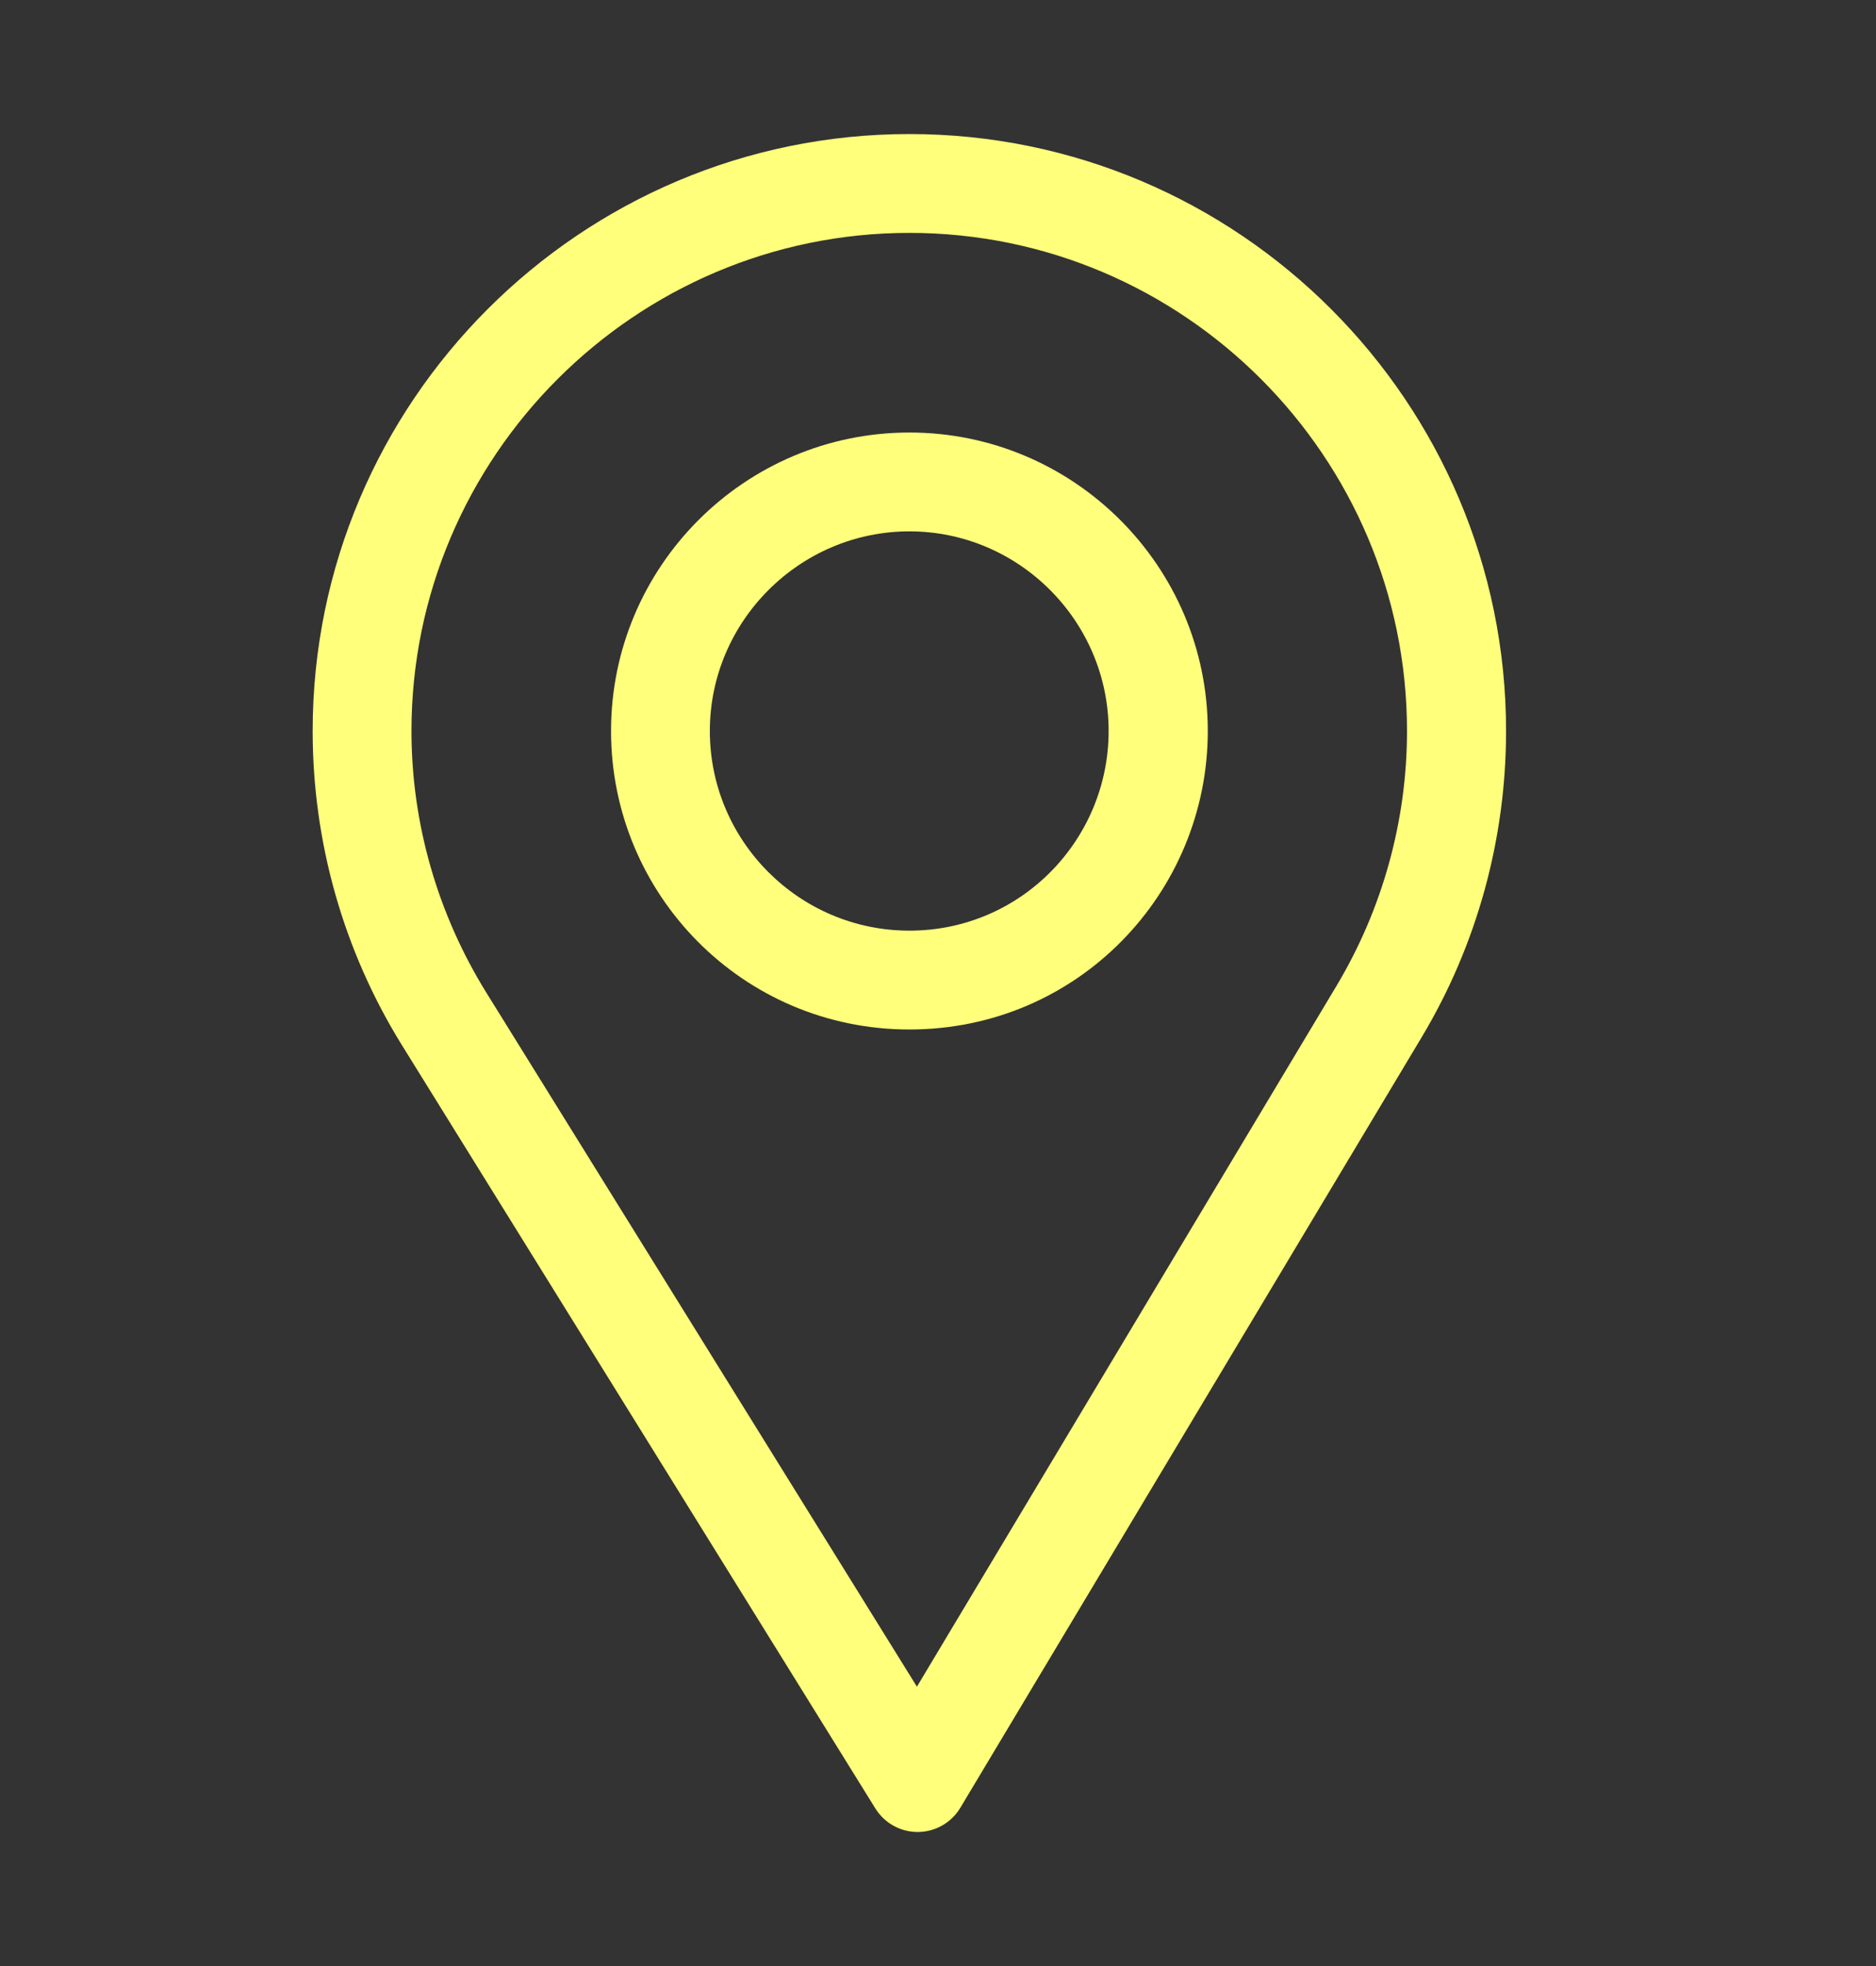
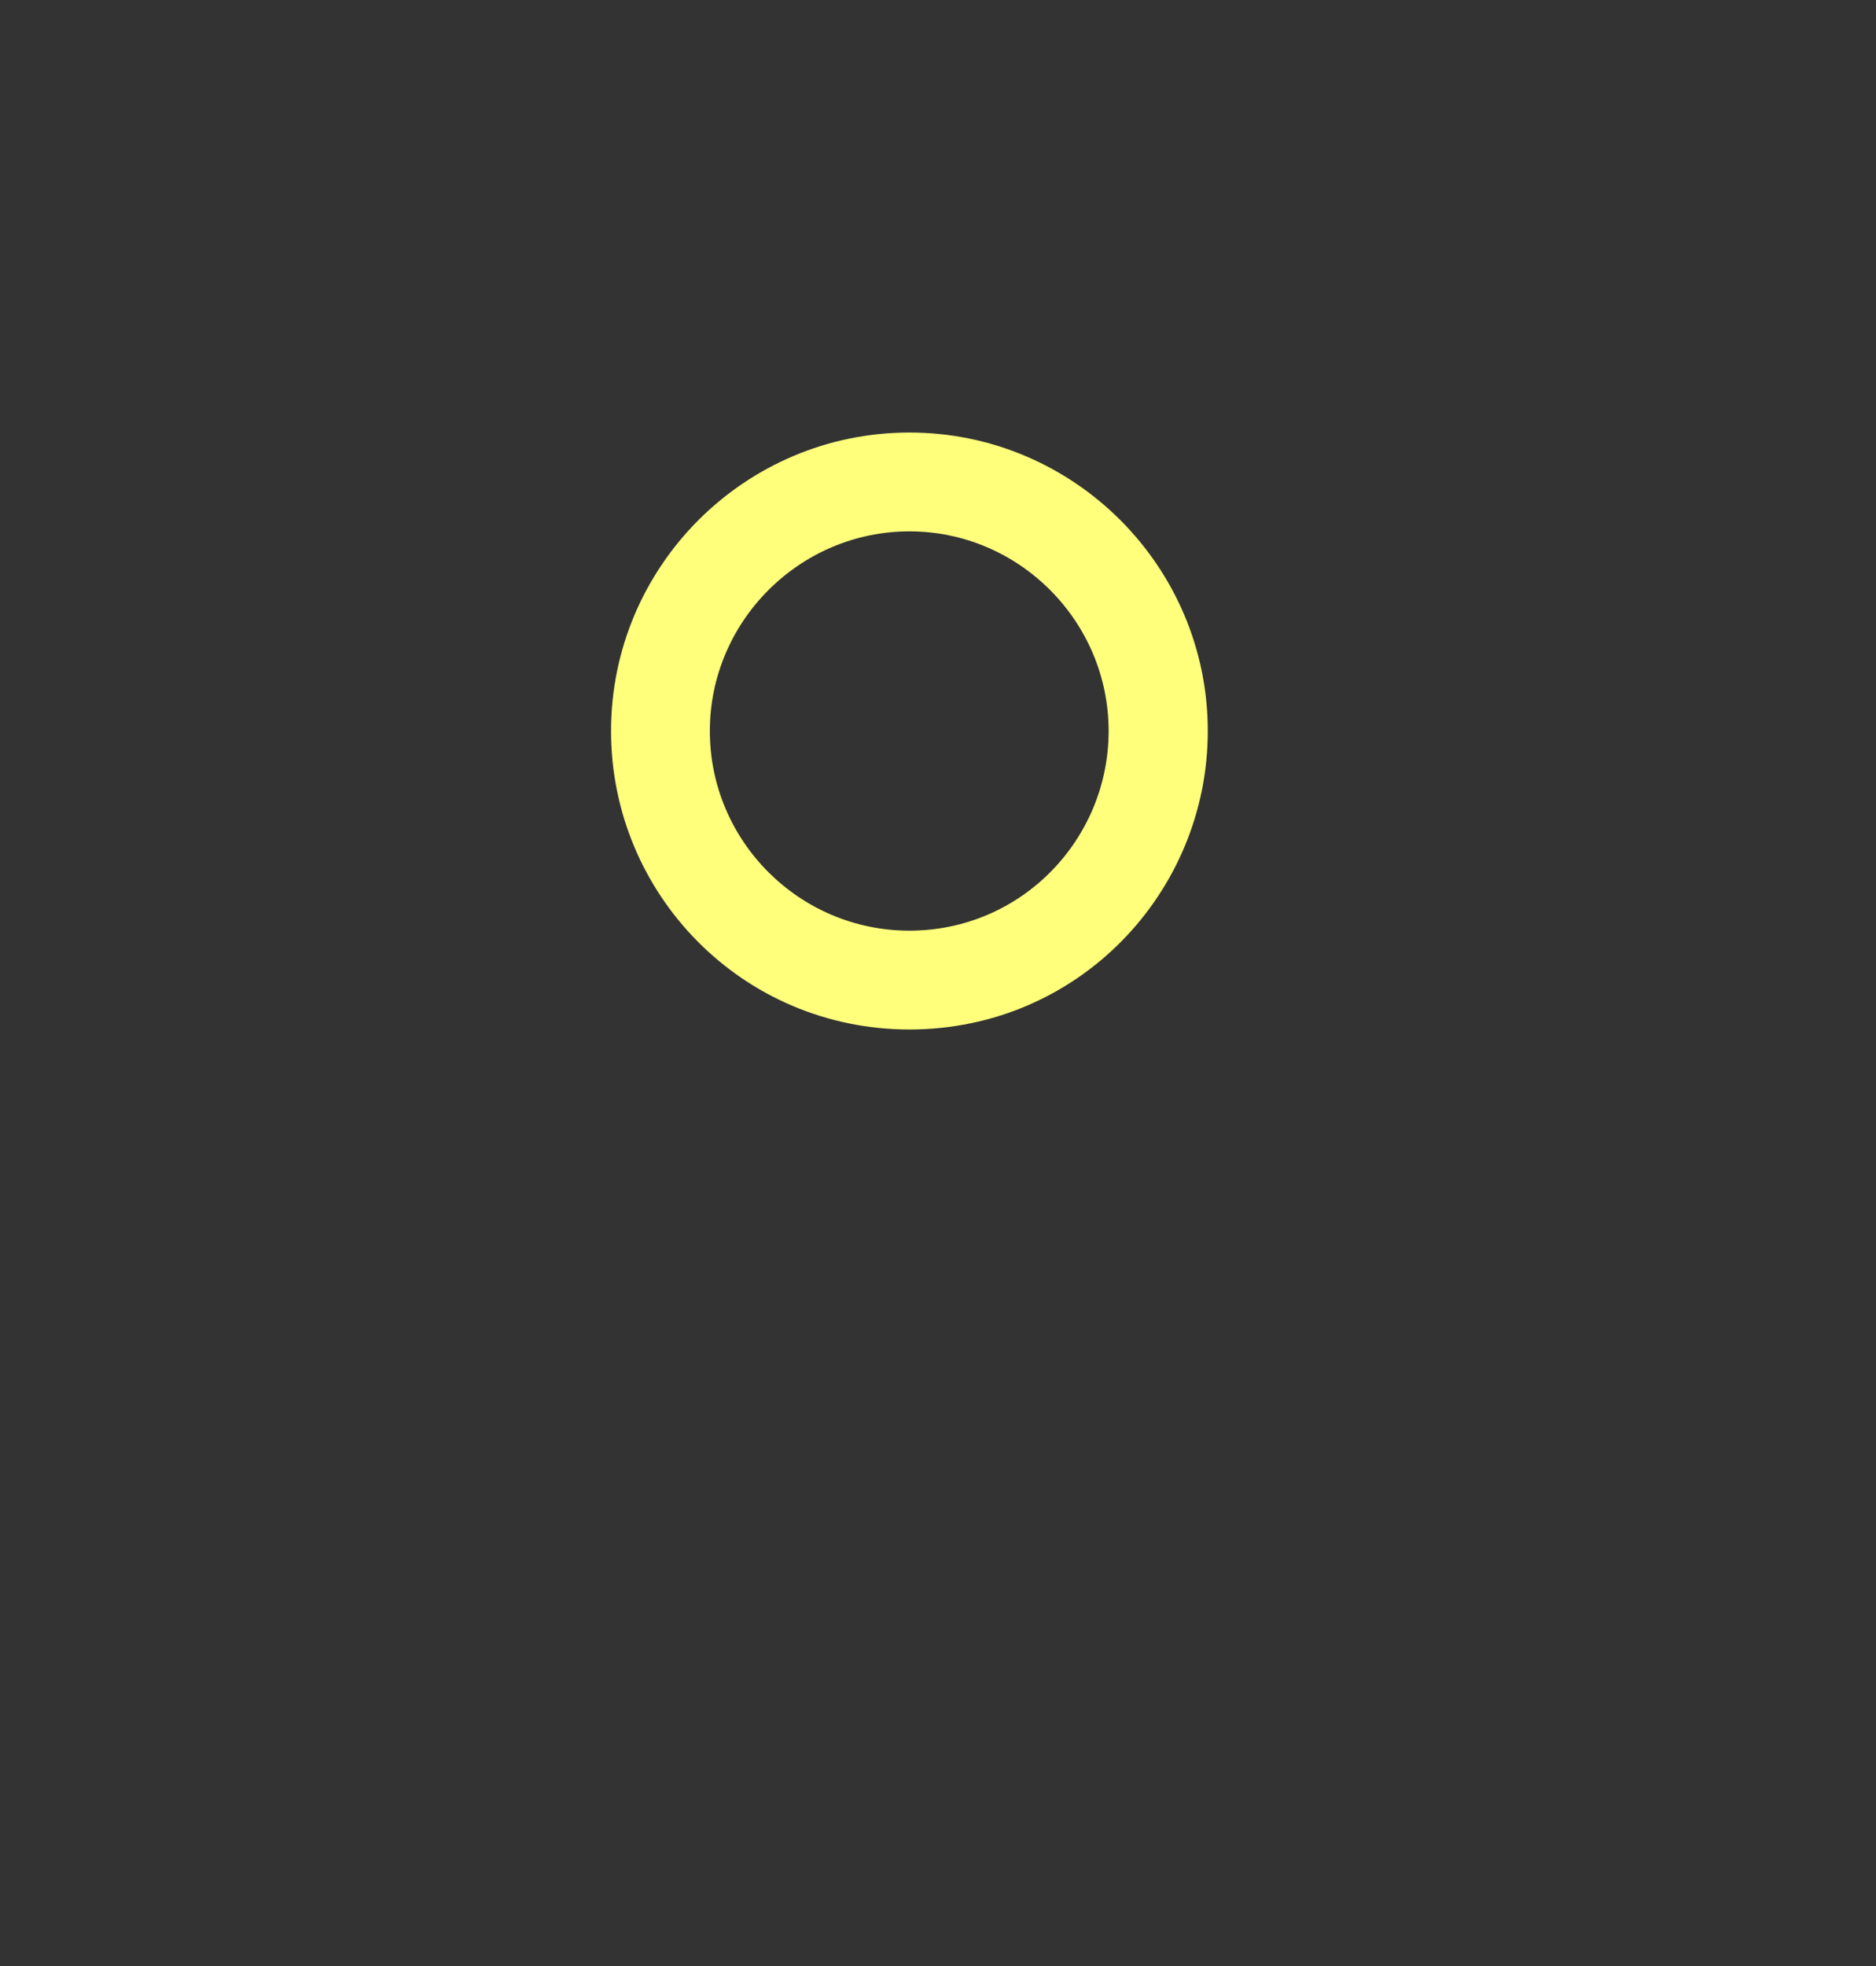
<svg xmlns="http://www.w3.org/2000/svg" width="21" height="22" viewBox="0 0 21 22" fill="none">
  <rect x="0" y="0" width="21" height="22" fill="#333333" stroke="none" />
-   <path d="M10.18 1.5C6.497 1.5 3.5 4.497 3.5 8.18C3.5 9.424 3.845 10.639 4.497 11.692L9.799 20.237C9.901 20.401 10.08 20.5 10.272 20.5C10.274 20.5 10.275 20.5 10.277 20.5C10.471 20.498 10.65 20.396 10.75 20.229L15.917 11.602C16.534 10.571 16.859 9.387 16.859 8.18C16.859 4.497 13.863 1.5 10.18 1.5ZM14.962 11.03L10.264 18.874L5.443 11.106C4.9 10.229 4.606 9.217 4.606 8.18C4.606 5.11 7.11 2.606 10.18 2.606C13.249 2.606 15.75 5.11 15.75 8.18C15.75 9.186 15.475 10.172 14.962 11.03Z" fill="#FFFF7C" />
  <path d="M10.18 4.84C8.338 4.84 6.84 6.338 6.84 8.18C6.84 10.009 8.314 11.52 10.18 11.52C12.069 11.52 13.52 9.989 13.52 8.18C13.52 6.338 12.021 4.84 10.18 4.84ZM10.18 10.414C8.946 10.414 7.946 9.41 7.946 8.18C7.946 6.952 8.952 5.946 10.18 5.946C11.407 5.946 12.41 6.952 12.41 8.18C12.41 9.393 11.433 10.414 10.18 10.414Z" fill="#FFFF7C" />
</svg>